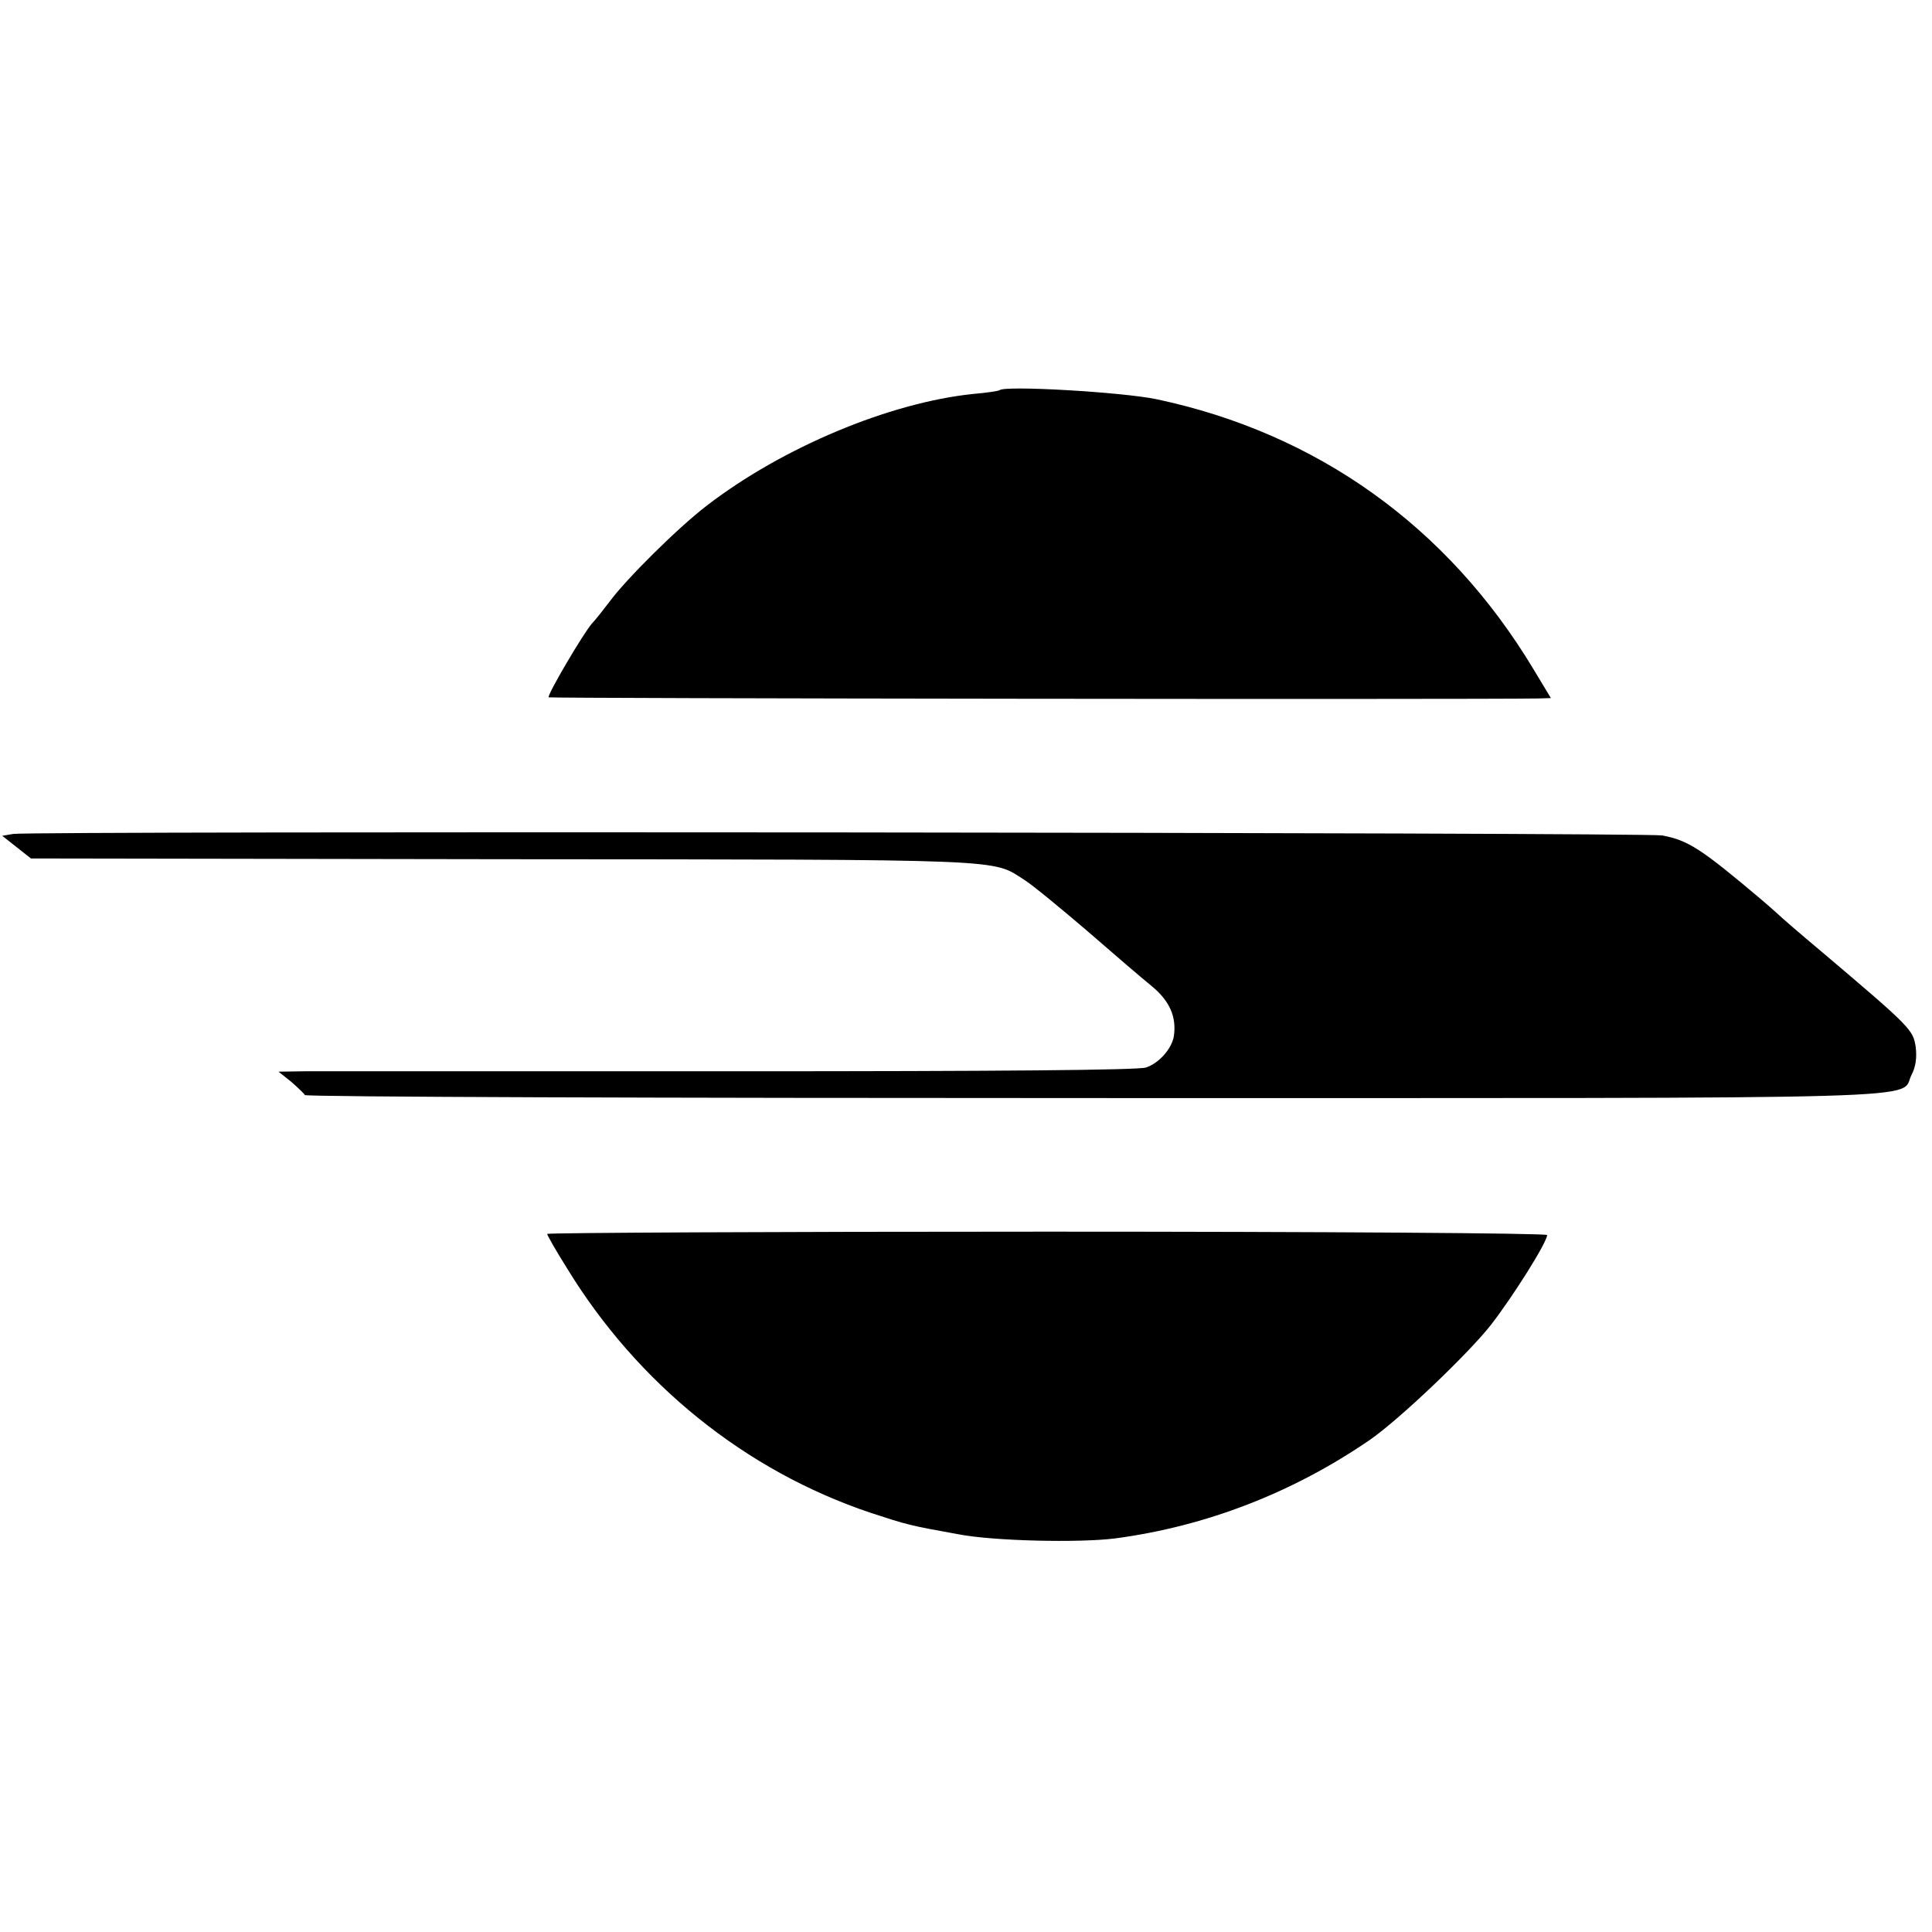
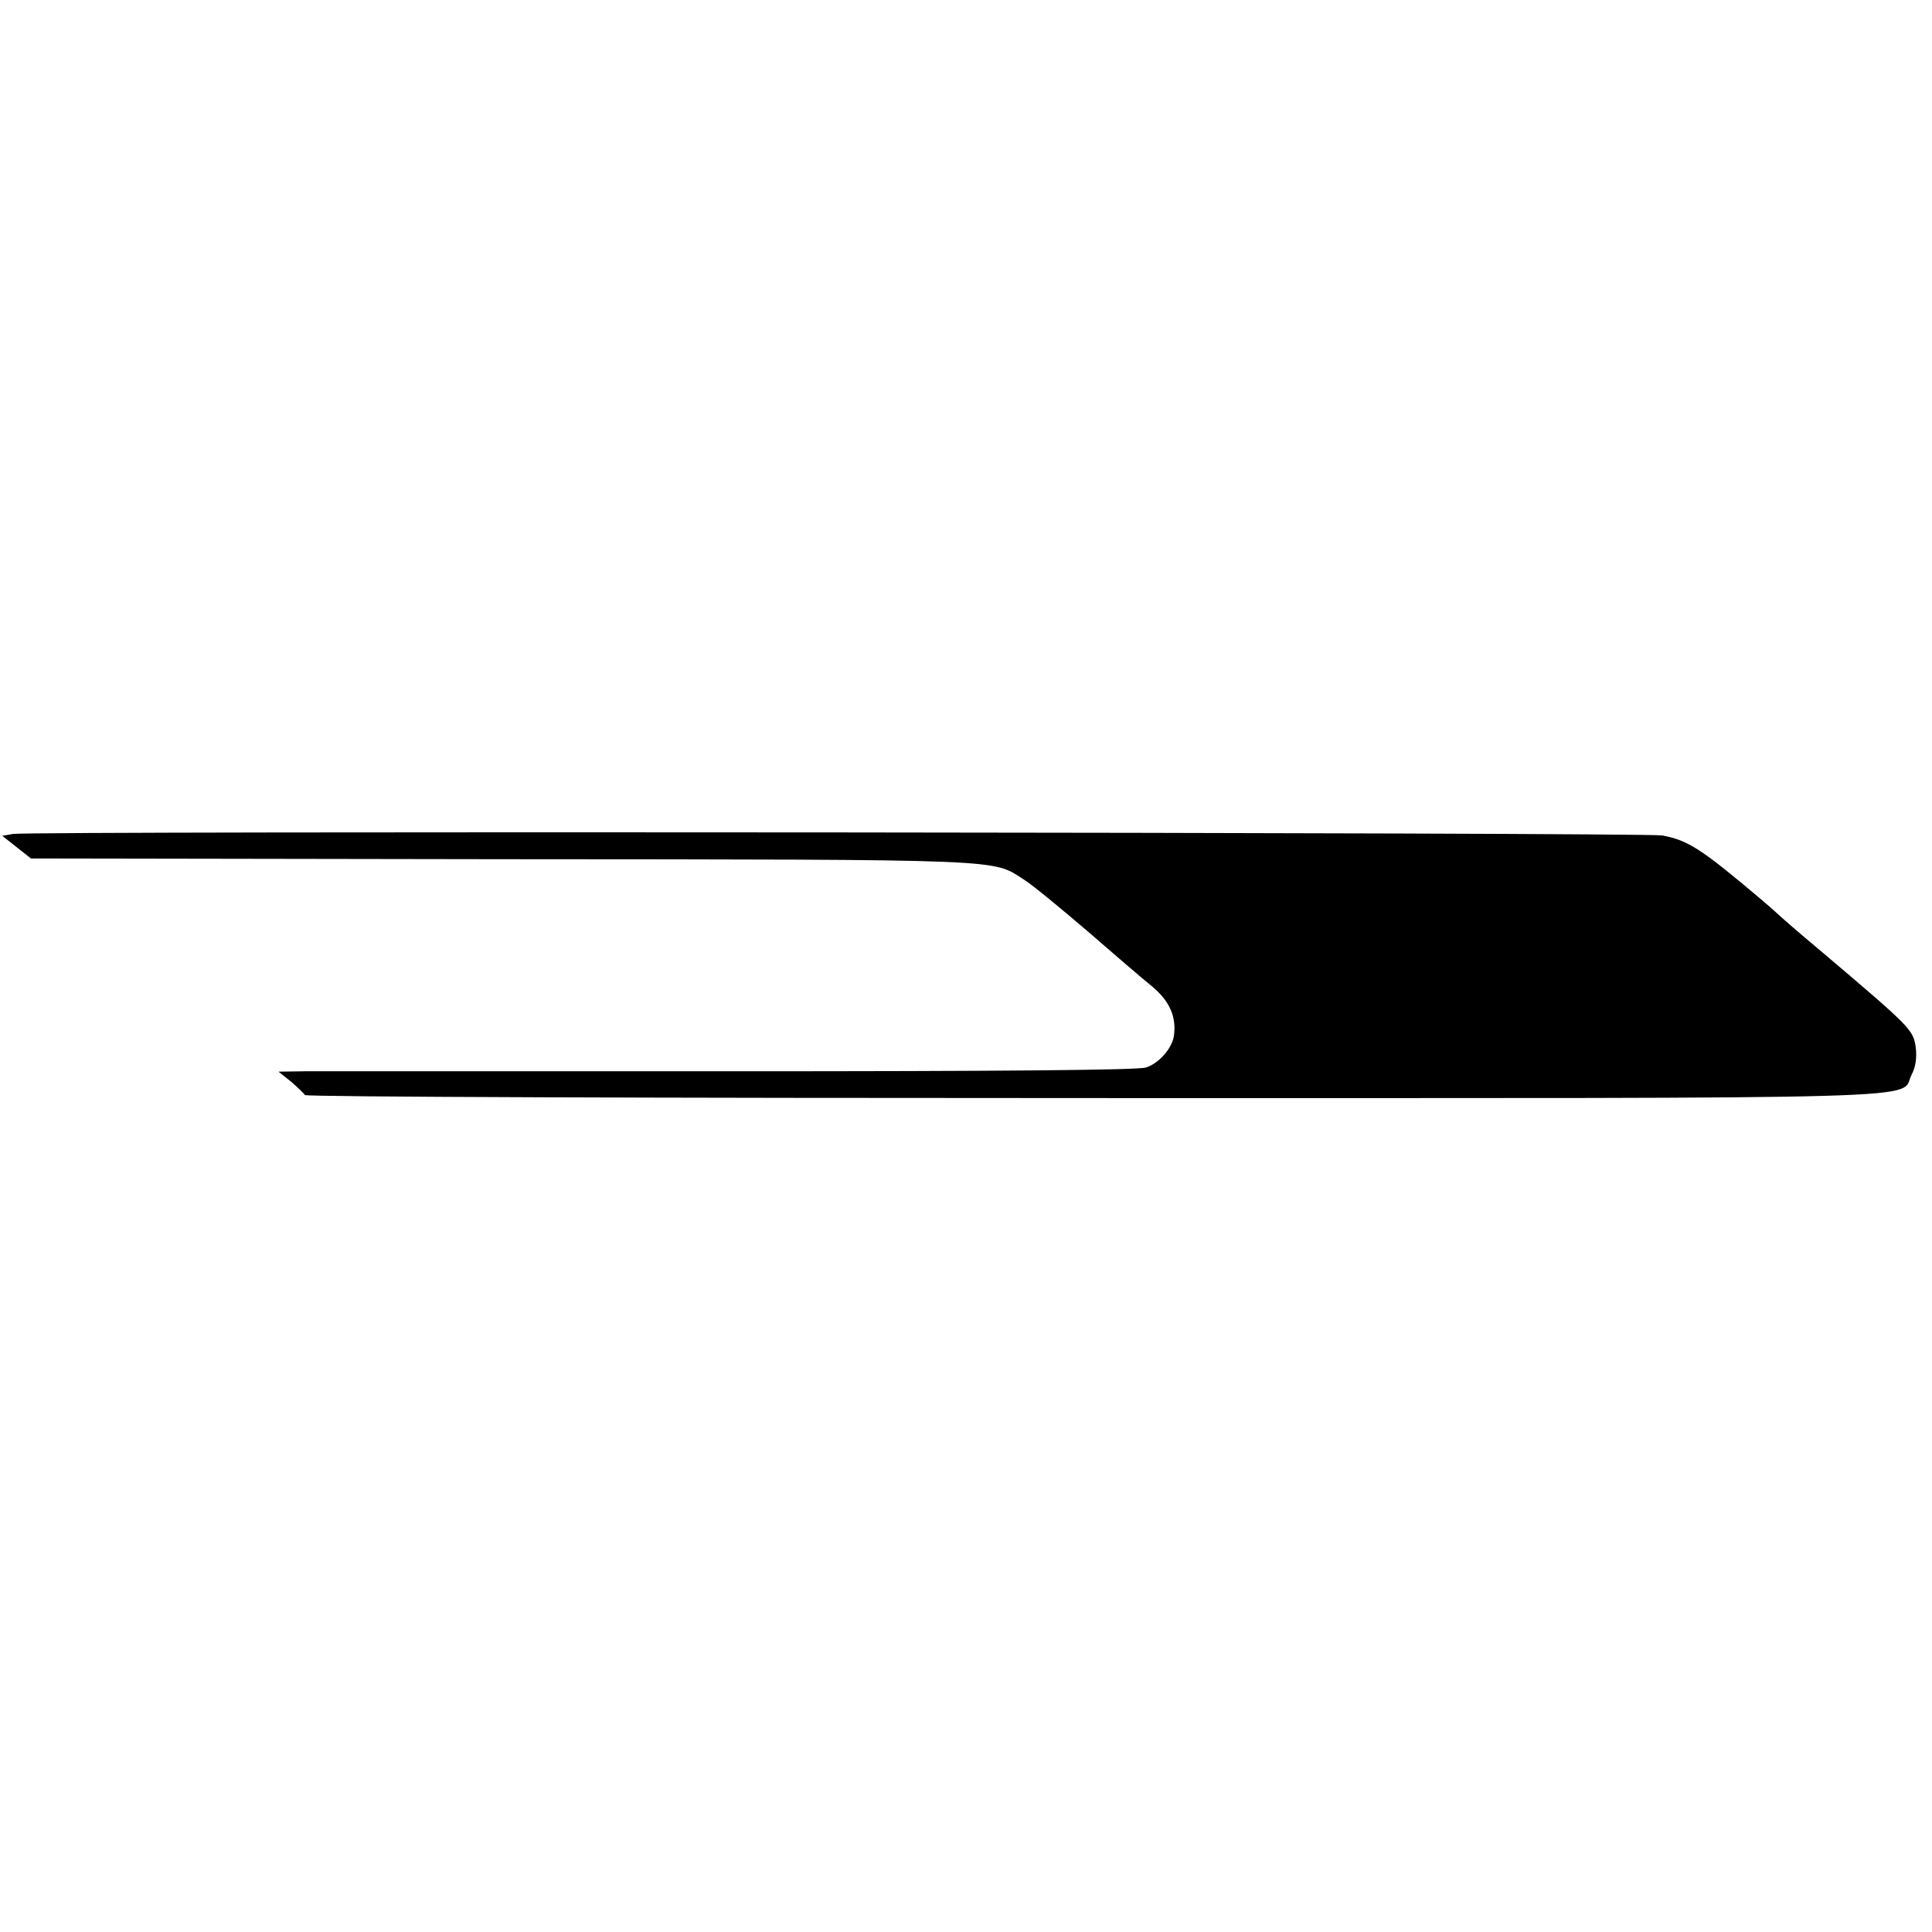
<svg xmlns="http://www.w3.org/2000/svg" version="1.0" width="512pt" height="512pt" viewBox="0 0 512 512" preserveAspectRatio="xMidYMid meet">
  <g transform="translate(0,512) scale(0.1,-0.1)" fill="#000000" stroke="none">
-     <path d="M2649 4086 c-2 -2 -34 -7 -70 -10 -222 -23 -506 -142 -706 -296 -77 -59 -214 -195 -258 -255 -17 -22 -37 -48 -46 -57 -23 -26 -120 -191 -115 -196 4 -3 2446 -6 2623 -3 l33 1 -47 78 c-227 377 -573 624 -998 714 -91 19 -402 37 -416 24z" />
    <path d="M35 2910 l-29 -5 38 -30 38 -30 1251 -2 c1356 -1 1294 1 1382 -55 22 -14 96 -75 165 -134 69 -60 147 -127 173 -148 47 -39 65 -81 58 -131 -5 -34 -40 -73 -74 -84 -21 -7 -389 -10 -1097 -10 -586 0 -1096 0 -1133 0 l-69 -1 34 -27 c18 -16 34 -31 36 -35 2 -5 944 -8 2093 -8 2304 0 2130 -5 2165 62 11 21 14 45 11 72 -7 47 -10 51 -252 256 -55 46 -107 91 -116 100 -9 8 -27 24 -40 35 -161 136 -195 158 -264 171 -43 8 -4323 12 -4370 4z" />
-     <path d="M1450 1850 c0 -3 23 -44 52 -90 188 -308 474 -538 805 -649 98 -32 100 -33 233 -57 93 -18 319 -23 415 -11 241 32 471 121 675 261 77 53 261 228 322 306 60 78 148 218 148 237 0 5 -594 9 -1325 9 -729 0 -1325 -3 -1325 -6z" />
  </g>
</svg>